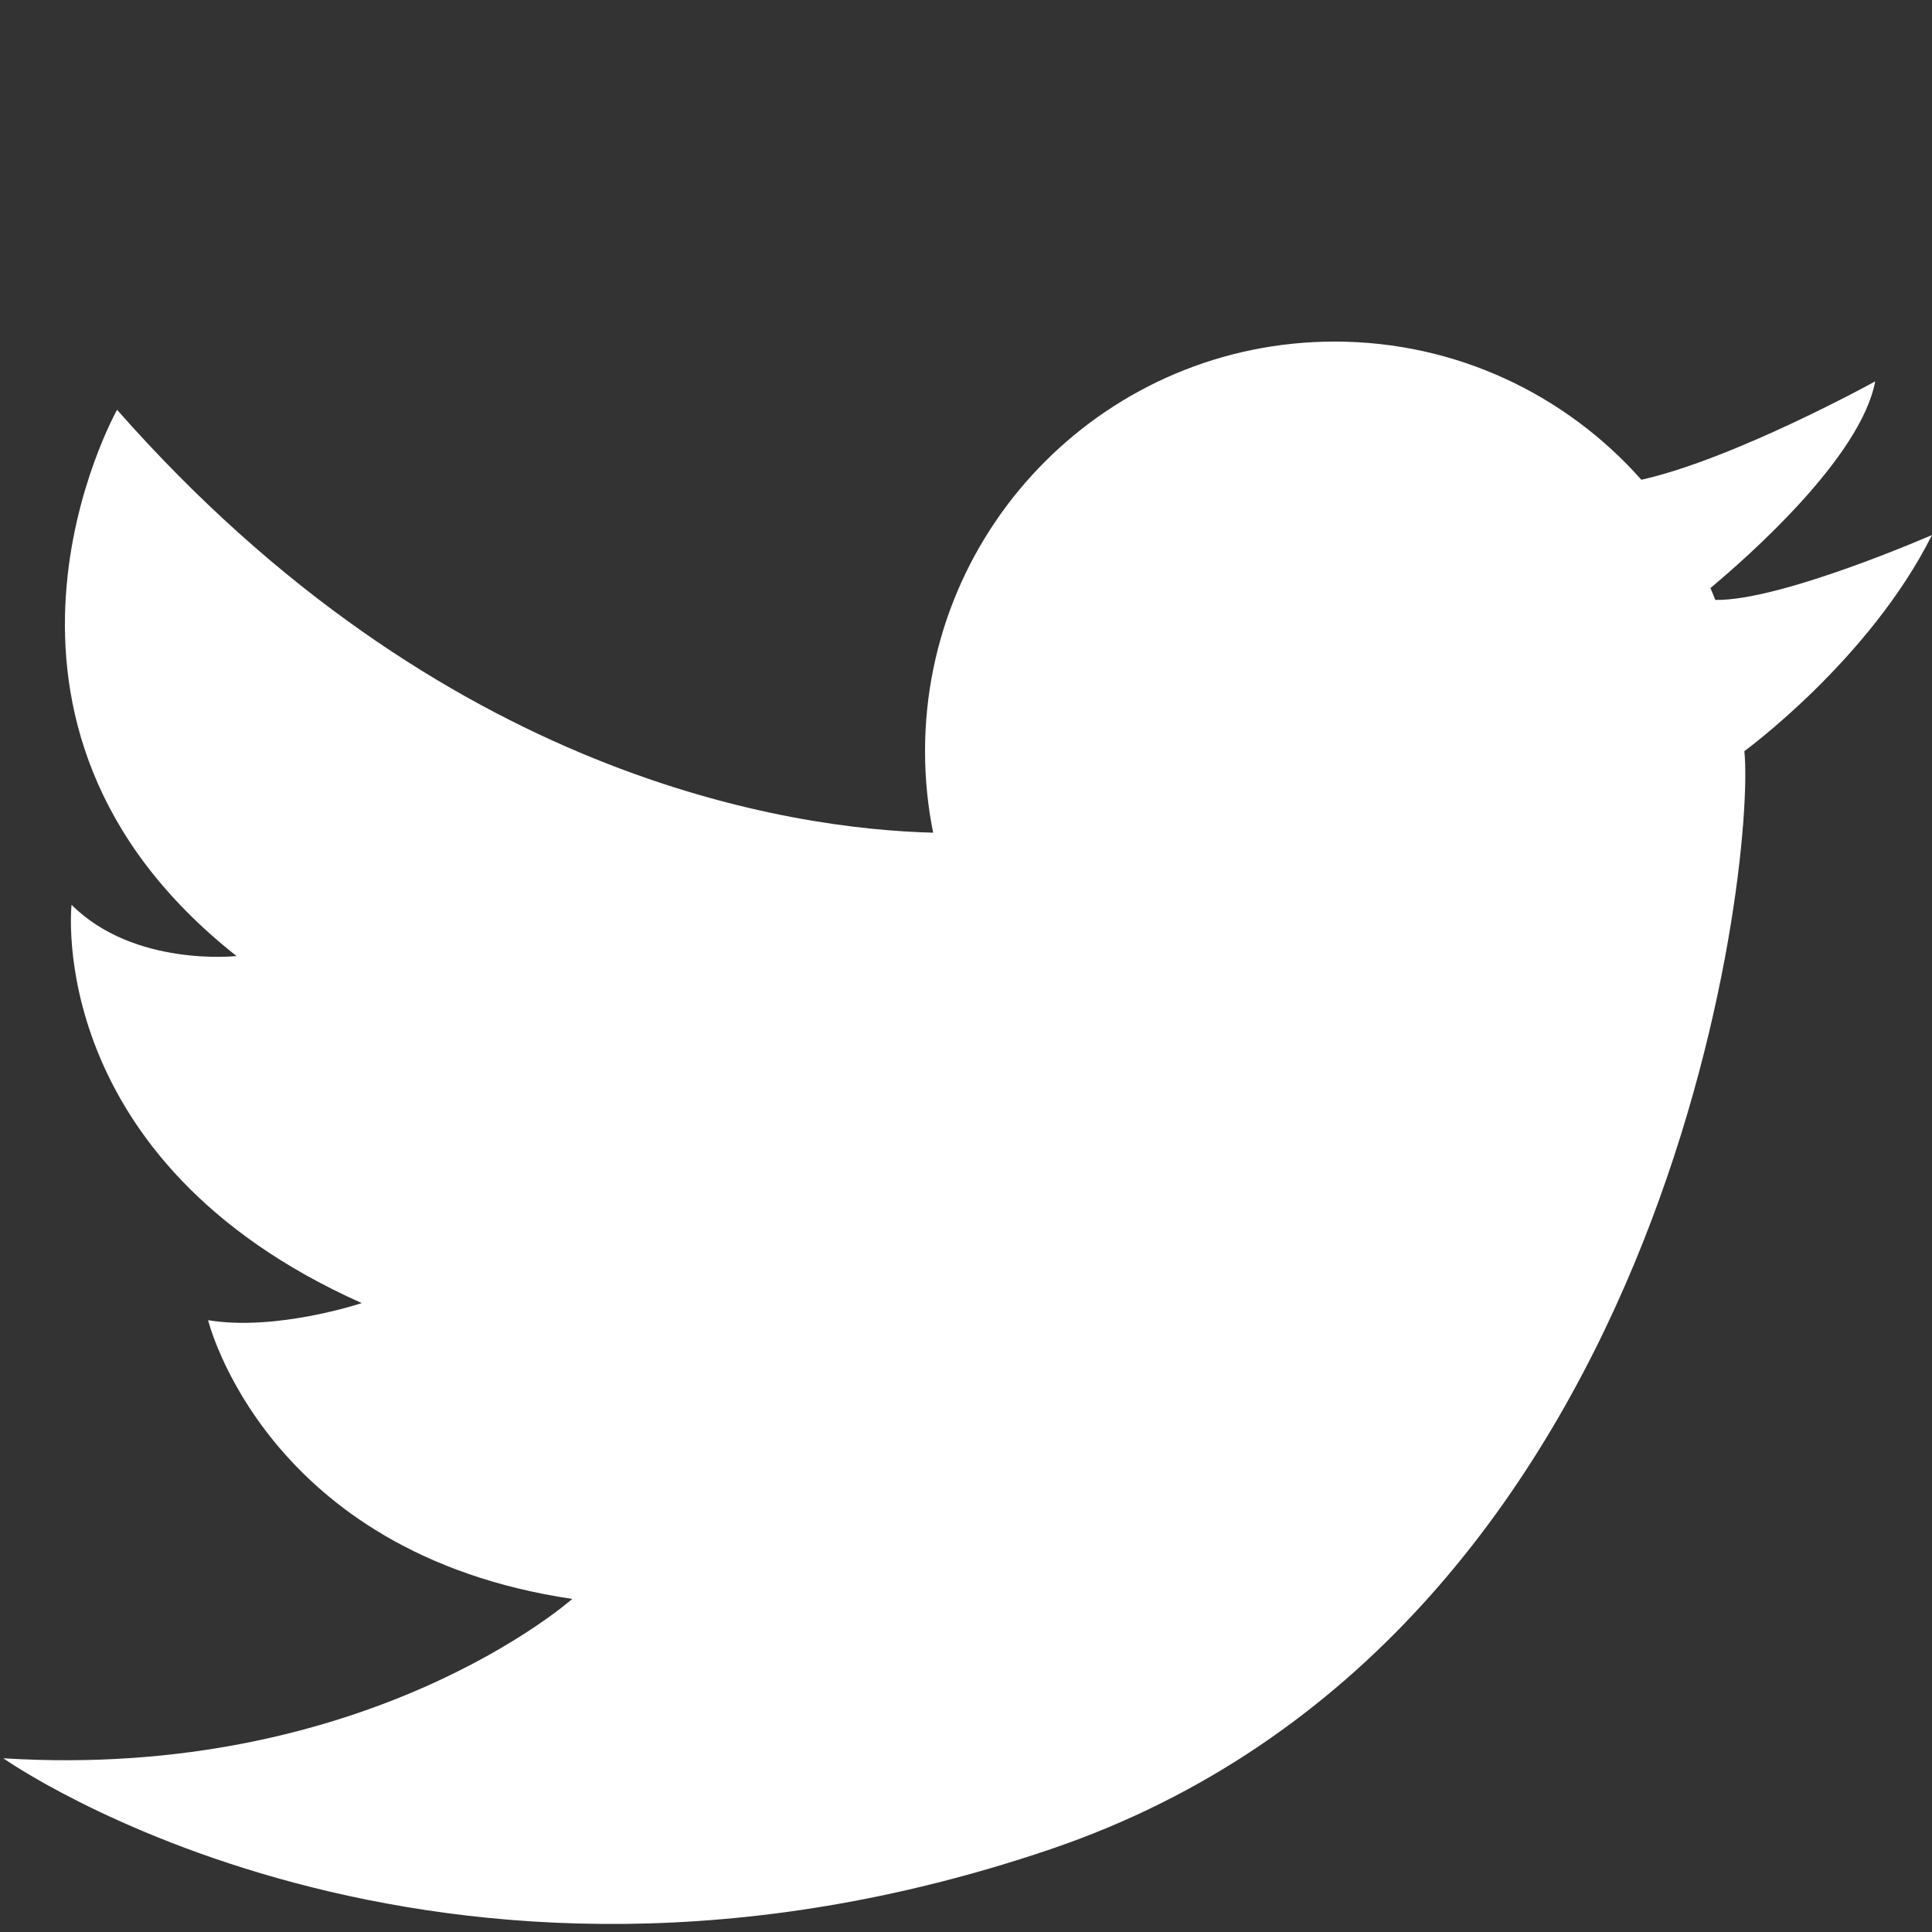
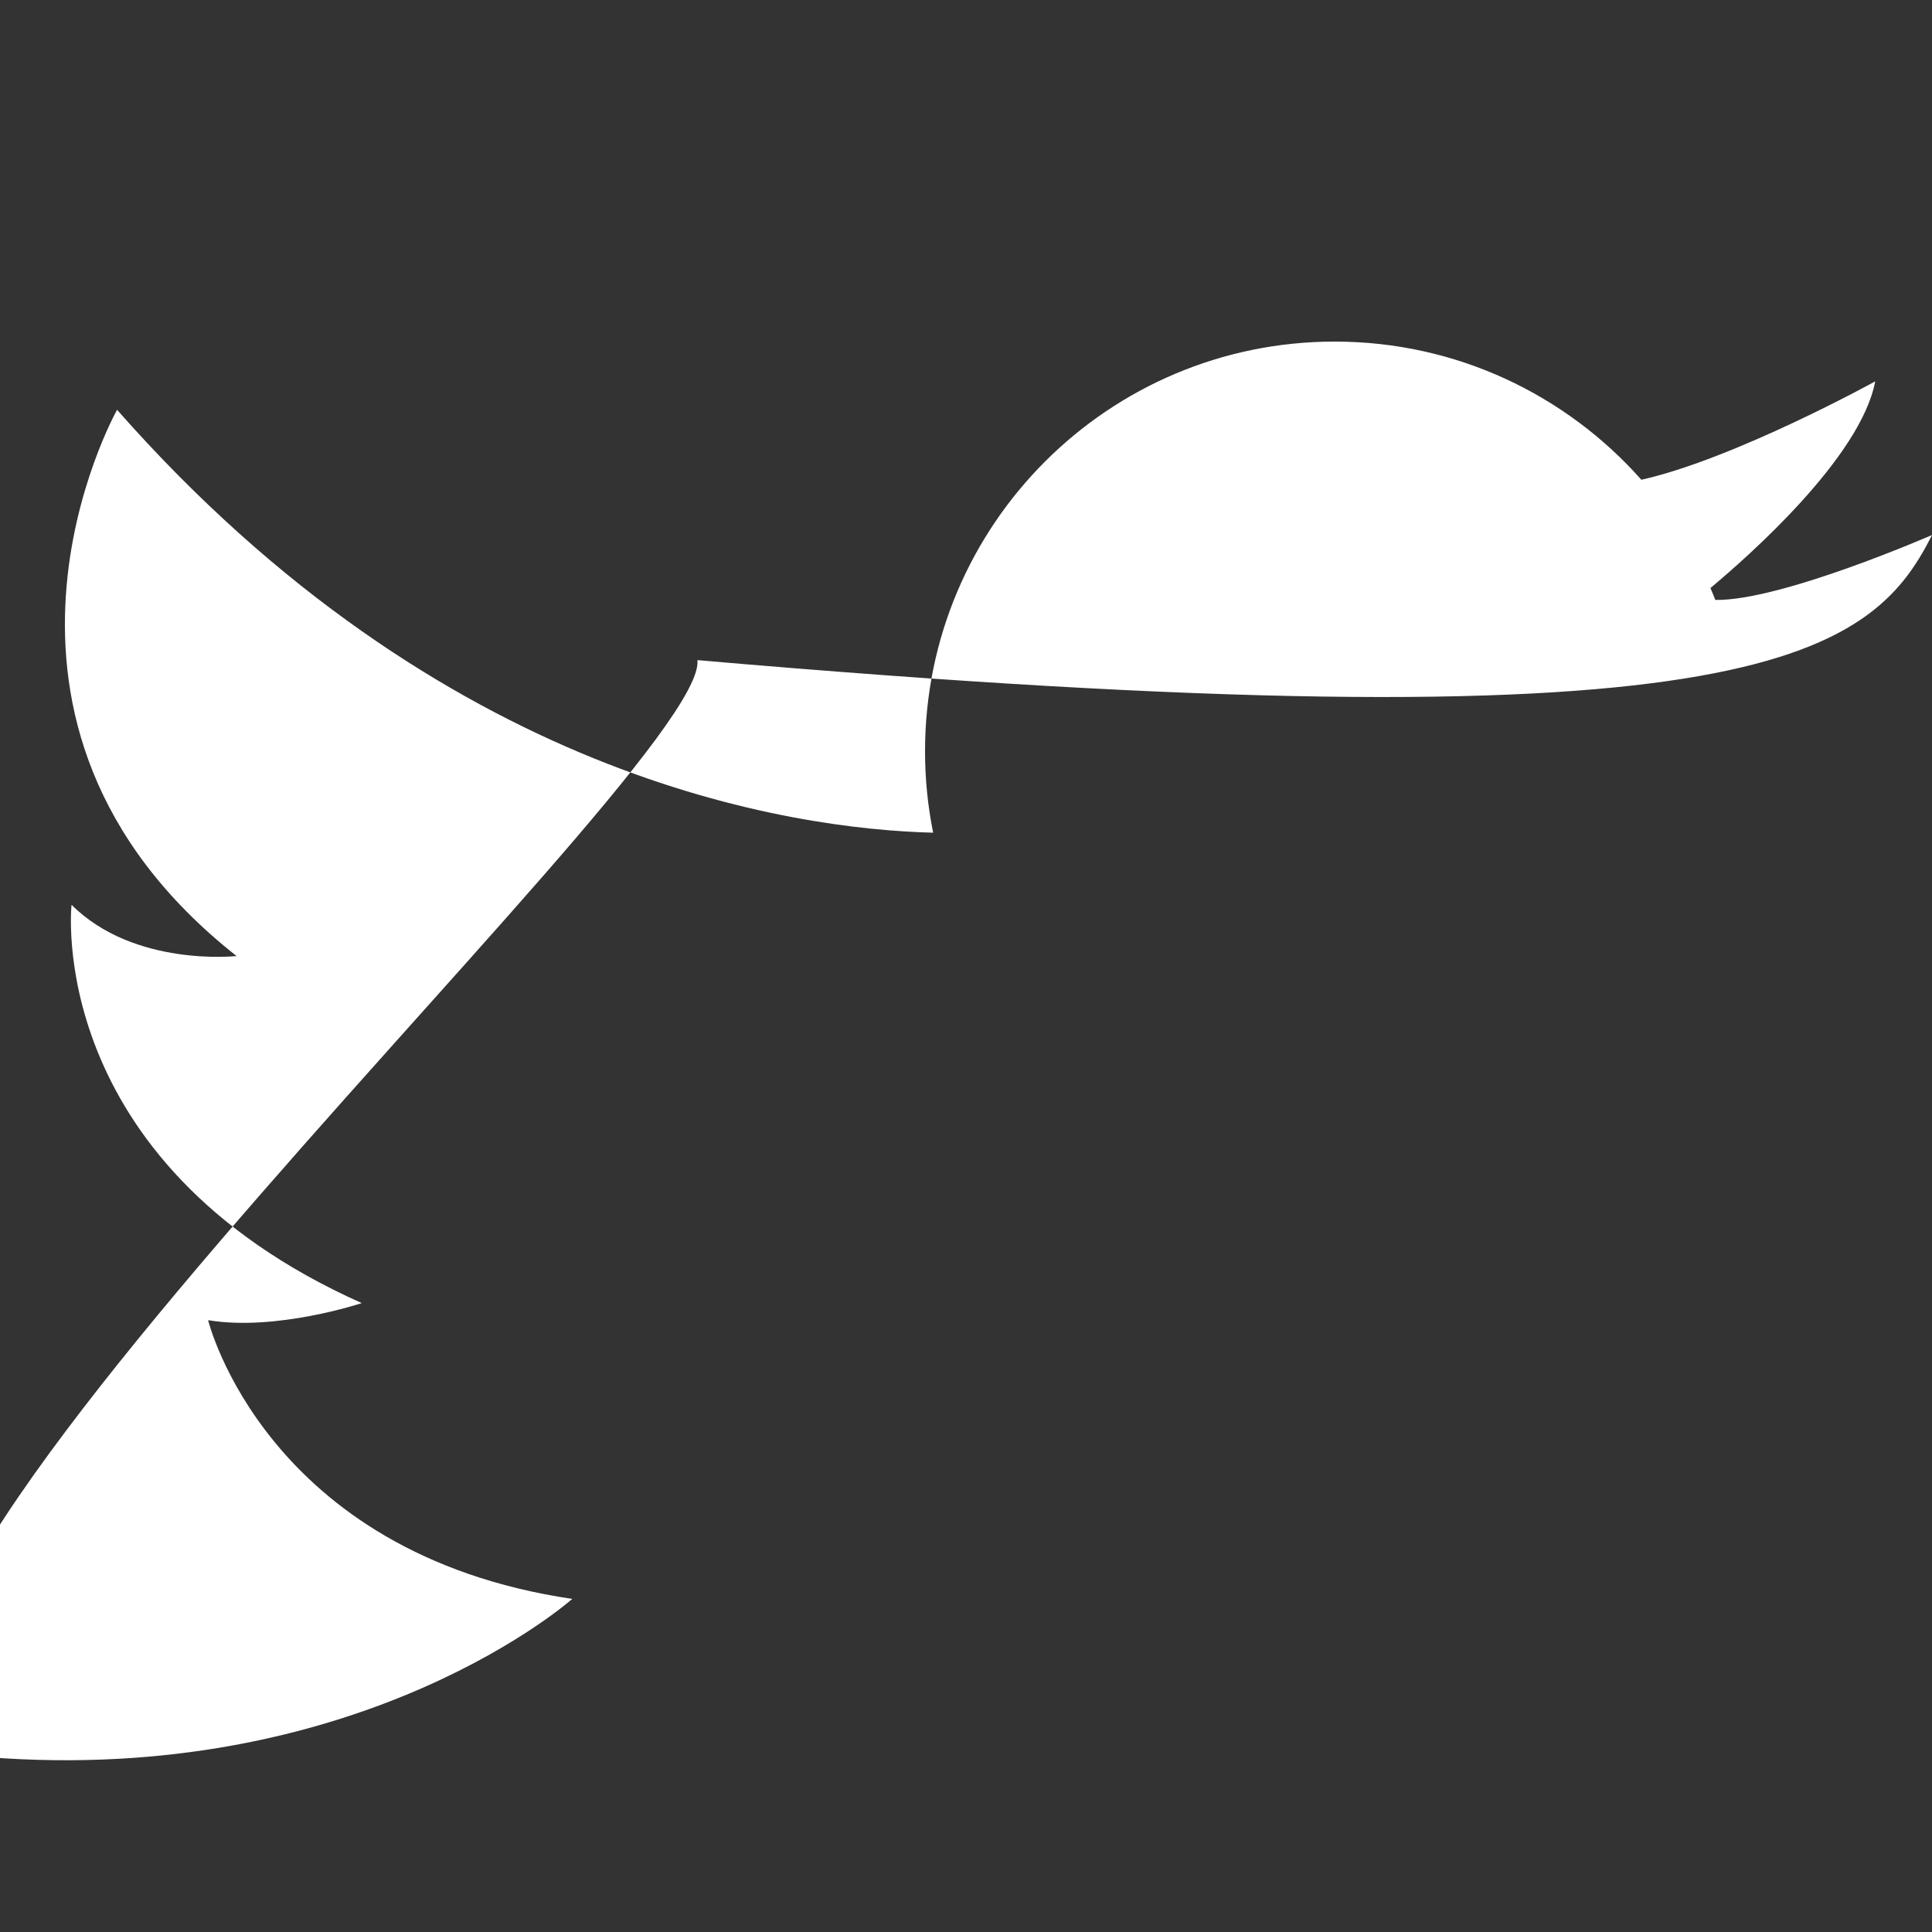
<svg xmlns="http://www.w3.org/2000/svg" version="1.1" id="レイヤー_1" x="0px" y="0px" viewBox="0 0 250 250" style="enable-background:new 0 0 250 250;" xml:space="preserve">
  <rect x="0" y="0" width="250" height="250" fill="#333333" stroke="none" />
  <style type="text/css">
	.st0{fill:#FFFFFF;}
</style>
-   <path class="st0" d="M250,69.23c0,0-19.56,8.55-28.04,8.4c-0.2-0.52-0.41-1.03-0.63-1.54c4.75-3.96,19.46-16.88,21.32-26.74  c0,0-18.19,10.03-30.26,12.73c-9.71-10.96-23.89-17.88-39.68-17.88c-29.28,0-53.01,23.73-53.01,53.01c0,3.61,0.36,7.13,1.05,10.54  c-18.37-0.47-63.51-6.94-105.6-54.72c0,0-22.82,40.49,15.46,70.68c0,0-13.25,1.47-21.35-6.63c0,0-3.68,33.13,37.55,51.54  c0,0-11.04,3.68-19.88,2.21c0,0,7.36,30.18,47.12,36.07c0,0-26.51,23.56-73.62,20.62c0,0,55.22,39.02,135.47,11.78  s91.3-127.37,89.82-142.1C225.7,97.2,241.9,85.42,250,69.23z" />
+   <path class="st0" d="M250,69.23c0,0-19.56,8.55-28.04,8.4c-0.2-0.52-0.41-1.03-0.63-1.54c4.75-3.96,19.46-16.88,21.32-26.74  c0,0-18.19,10.03-30.26,12.73c-9.71-10.96-23.89-17.88-39.68-17.88c-29.28,0-53.01,23.73-53.01,53.01c0,3.61,0.36,7.13,1.05,10.54  c-18.37-0.47-63.51-6.94-105.6-54.72c0,0-22.82,40.49,15.46,70.68c0,0-13.25,1.47-21.35-6.63c0,0-3.68,33.13,37.55,51.54  c0,0-11.04,3.68-19.88,2.21c0,0,7.36,30.18,47.12,36.07c0,0-26.51,23.56-73.62,20.62s91.3-127.37,89.82-142.1C225.7,97.2,241.9,85.42,250,69.23z" />
</svg>